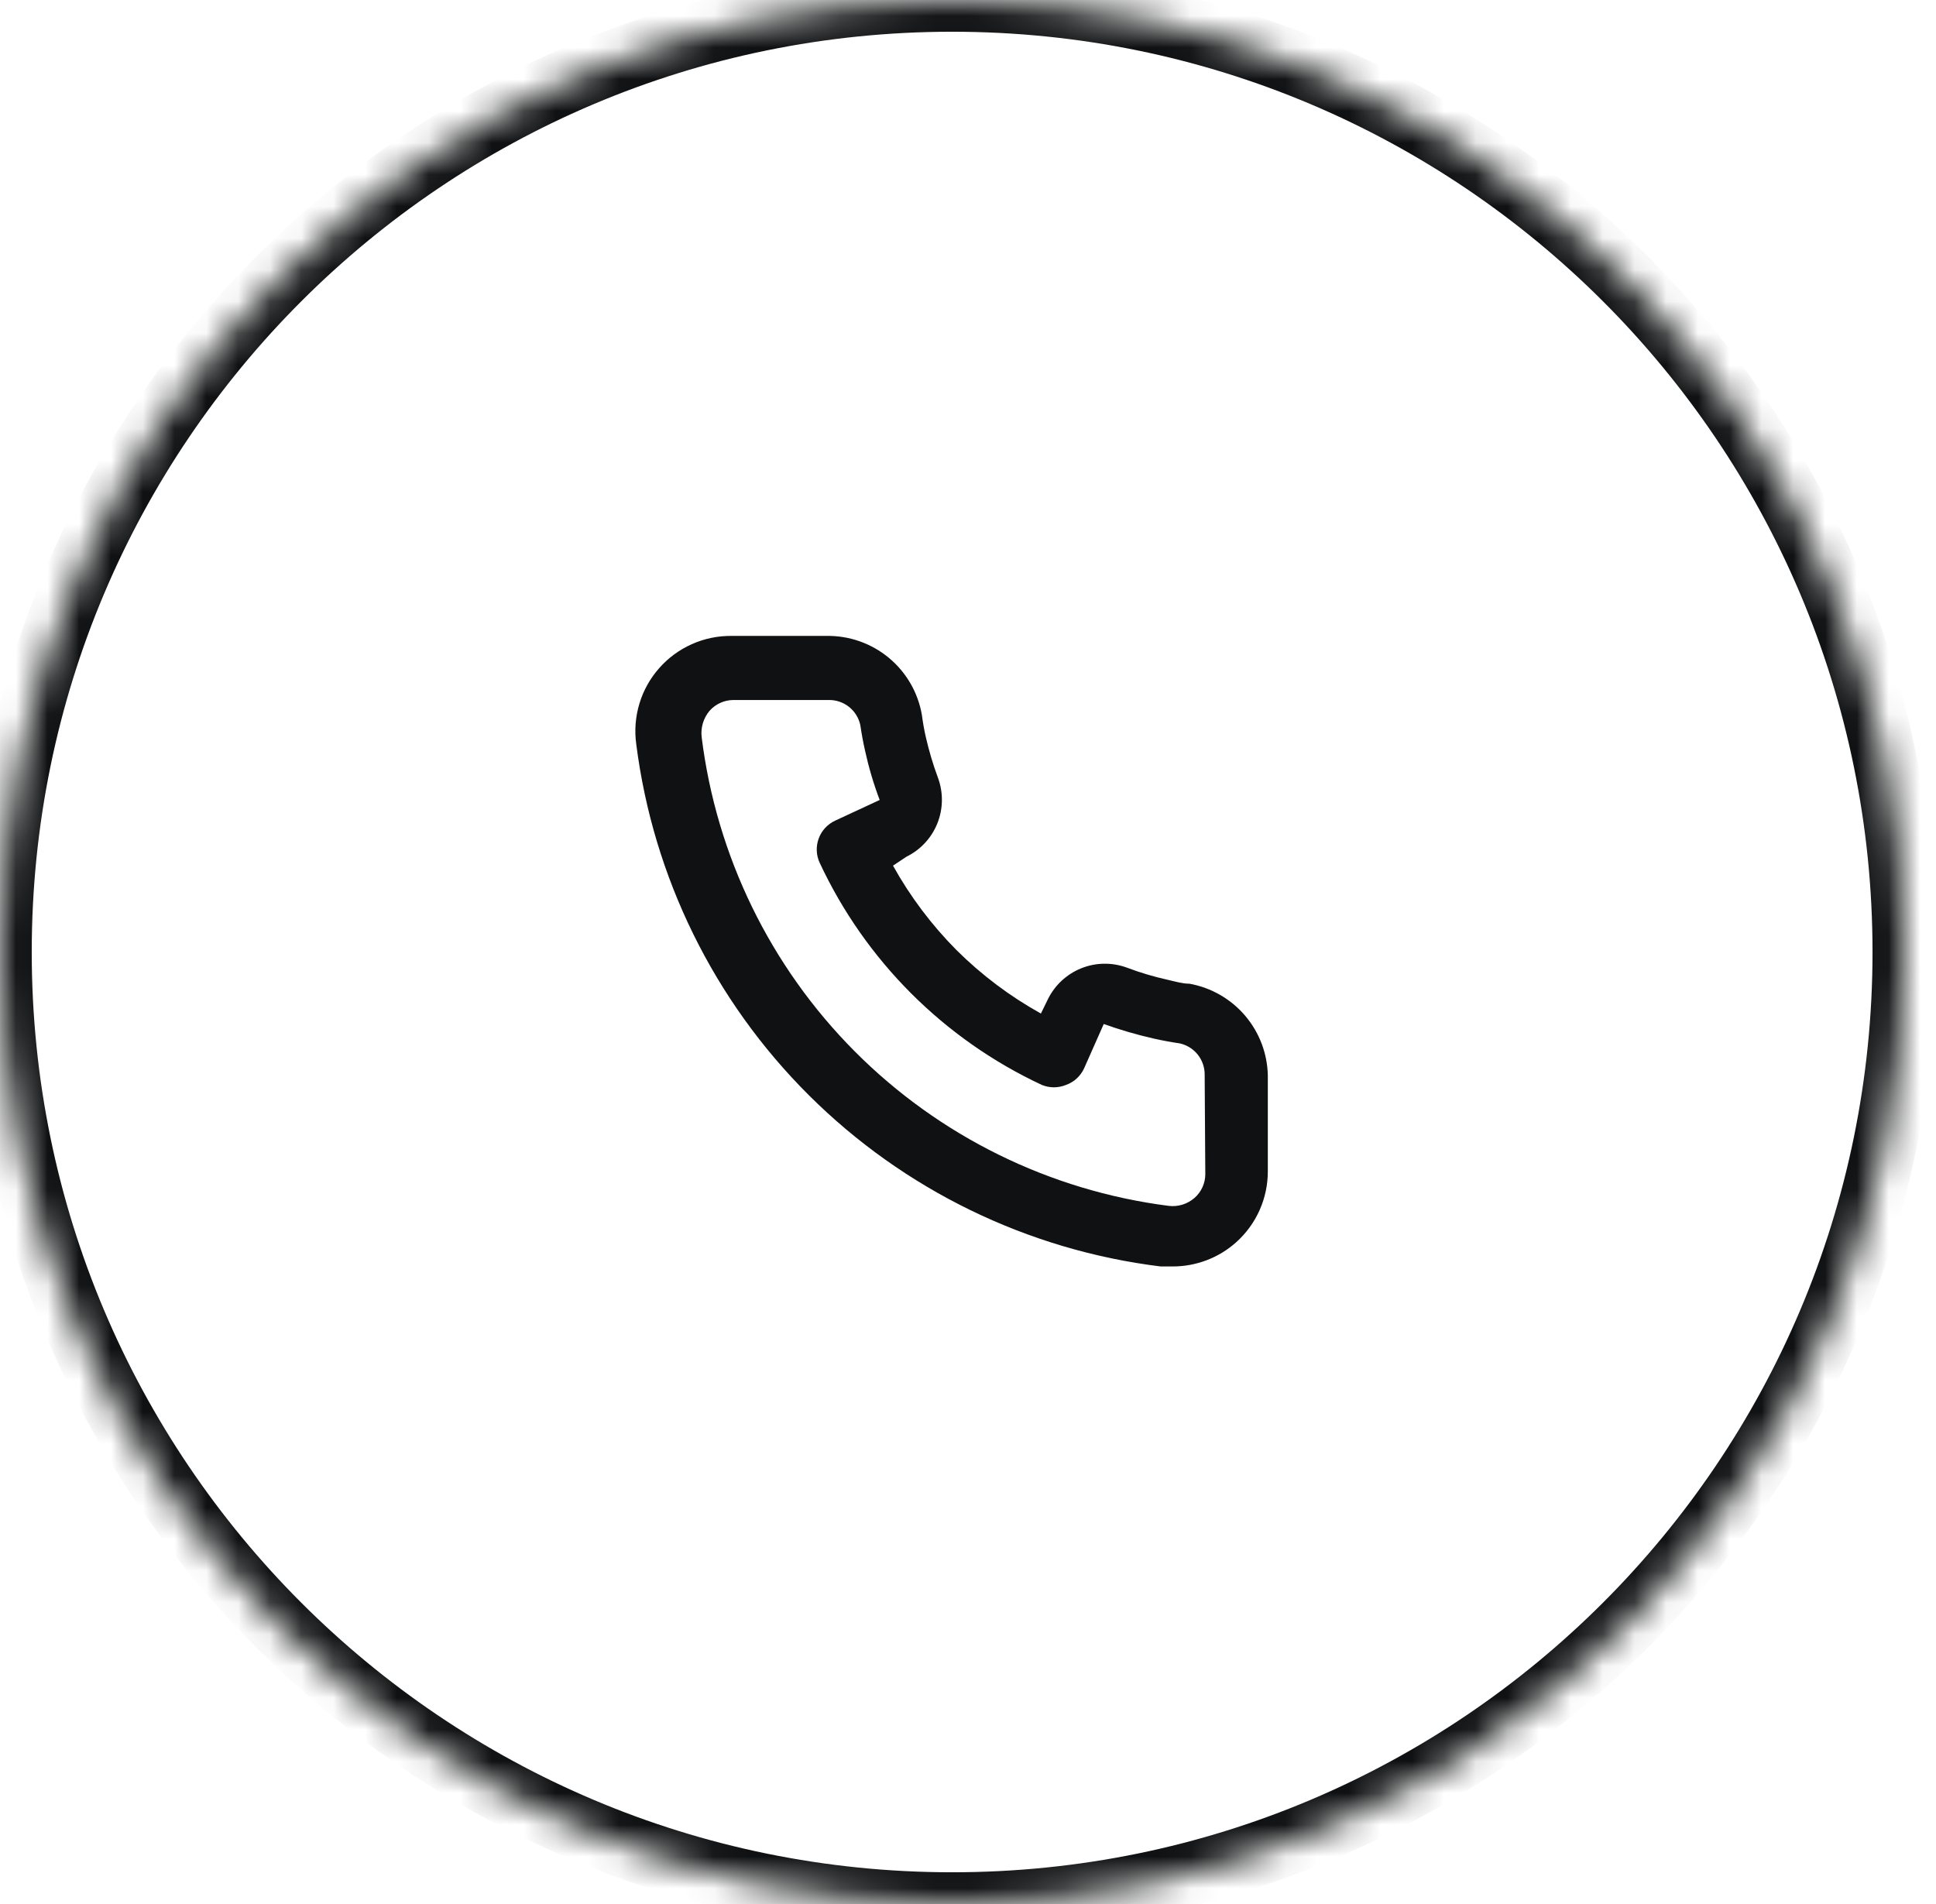
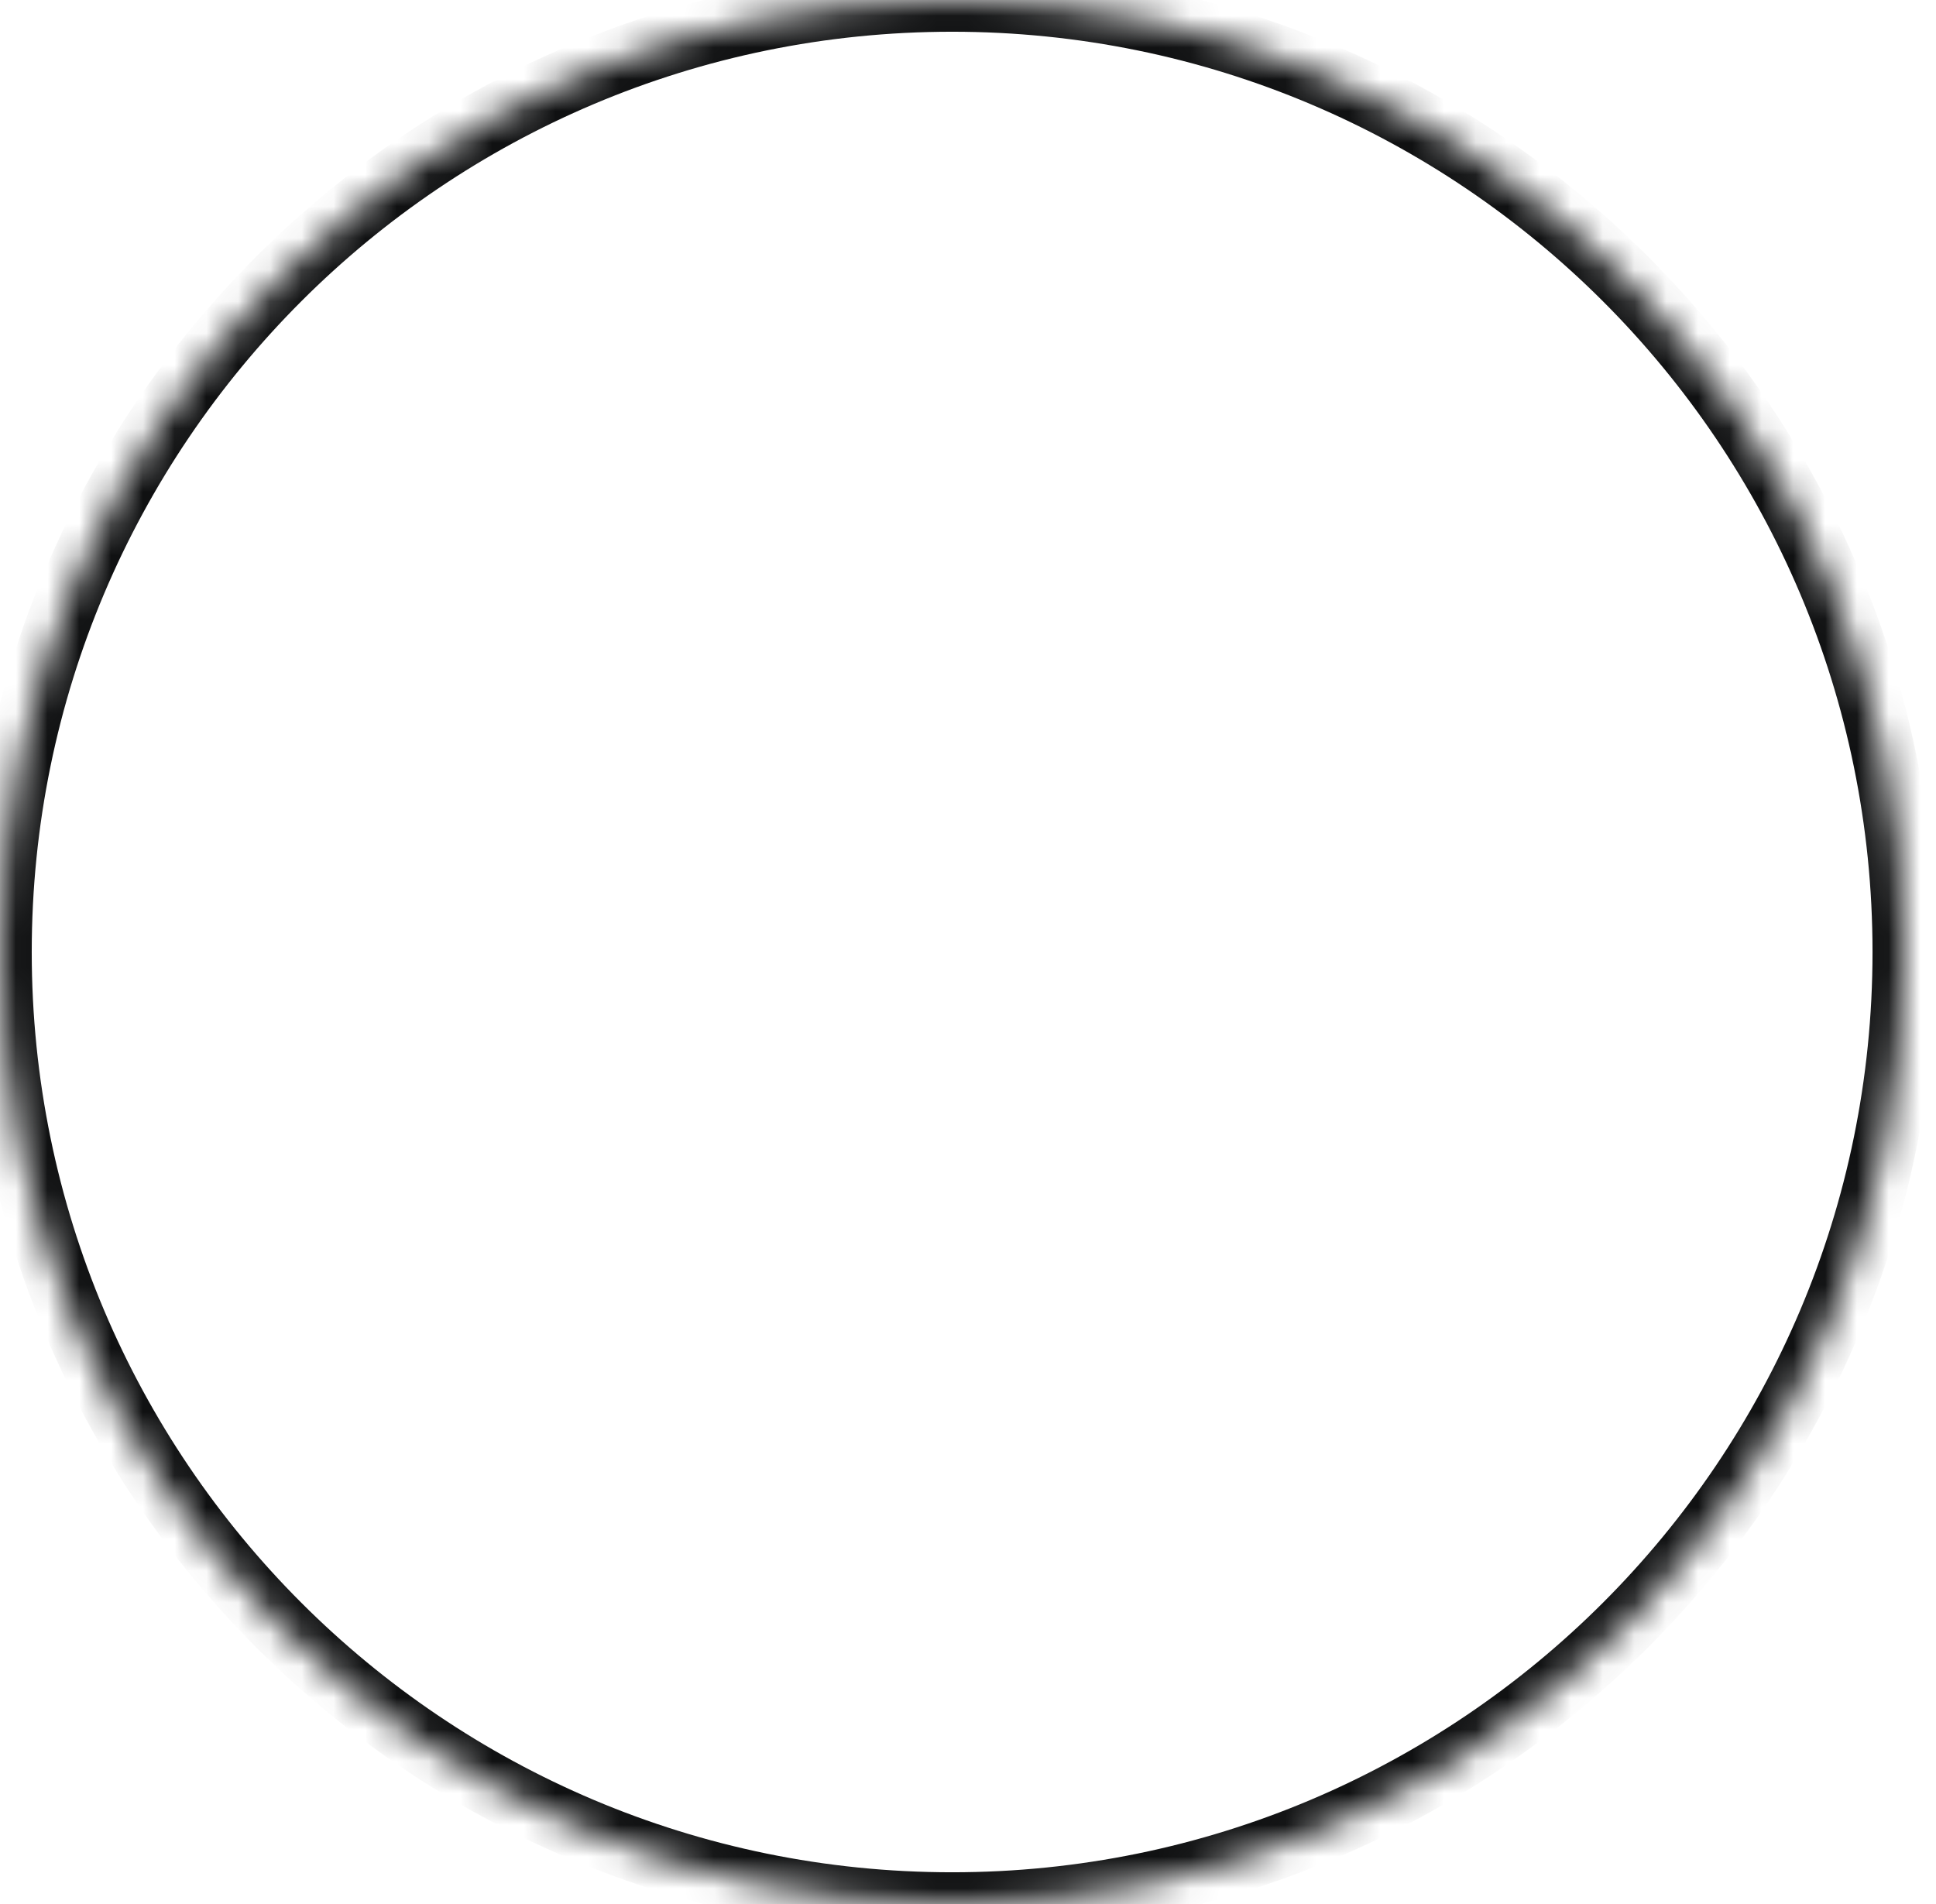
<svg xmlns="http://www.w3.org/2000/svg" width="61" height="60" viewBox="0 0 61 60" fill="none">
  <mask id="path-1-inside-1_69_2591" fill="white">
    <path d="M30 0C46.569 6.5972e-05 60 13.431 60 30C60 46.569 46.569 60 30 60C13.431 60 0 46.569 0 30C0 13.431 13.431 0 30 0Z" />
  </mask>
  <path d="M30 0L30 -1H30V0ZM30 60V61H30L30 60ZM30 0L30 1C46.016 1 59 13.984 59 30H60H61C61 12.879 47.121 -1 30 -1L30 0ZM60 30H59C59 46.016 46.016 59 30 59L30 60L30 61C47.121 61 61 47.121 61 30H60ZM30 60V59C13.984 59 1 46.016 1 30H0H-1C-1 47.121 12.879 61 30 61V60ZM0 30H1C1 13.984 13.984 1 30 1V0V-1C12.879 -1 -1 12.879 -1 30H0Z" fill="#101112" mask="url(#path-1-inside-1_69_2591)" />
-   <path d="M37.477 30.999C37.257 30.999 37.027 30.929 36.807 30.879C36.362 30.781 35.924 30.651 35.497 30.489C35.033 30.321 34.523 30.329 34.066 30.514C33.608 30.699 33.234 31.046 33.017 31.489L32.797 31.939C31.823 31.398 30.928 30.725 30.137 29.939C29.352 29.148 28.679 28.253 28.137 27.279L28.557 26.999C29.001 26.782 29.348 26.409 29.533 25.951C29.717 25.493 29.726 24.983 29.557 24.519C29.398 24.092 29.268 23.654 29.167 23.209C29.117 22.989 29.077 22.759 29.047 22.529C28.926 21.825 28.557 21.187 28.007 20.731C27.457 20.274 26.762 20.029 26.047 20.039H23.047C22.616 20.035 22.189 20.124 21.796 20.3C21.402 20.476 21.051 20.734 20.767 21.058C20.482 21.381 20.27 21.762 20.146 22.175C20.022 22.588 19.988 23.022 20.047 23.449C20.58 27.639 22.493 31.531 25.485 34.512C28.477 37.493 32.376 39.392 36.567 39.909H36.947C37.685 39.91 38.397 39.64 38.947 39.149C39.264 38.866 39.516 38.52 39.689 38.132C39.861 37.744 39.949 37.324 39.947 36.899V33.899C39.935 33.205 39.682 32.536 39.232 32.007C38.781 31.478 38.161 31.122 37.477 30.999ZM37.977 36.999C37.977 37.141 37.947 37.282 37.888 37.411C37.829 37.54 37.744 37.656 37.637 37.749C37.526 37.846 37.395 37.919 37.254 37.962C37.113 38.005 36.964 38.018 36.817 37.999C33.072 37.519 29.593 35.806 26.93 33.13C24.266 30.453 22.57 26.967 22.107 23.219C22.091 23.073 22.105 22.925 22.148 22.784C22.191 22.643 22.262 22.512 22.357 22.399C22.451 22.293 22.566 22.207 22.696 22.149C22.825 22.09 22.965 22.06 23.107 22.059H26.107C26.34 22.054 26.567 22.13 26.749 22.274C26.932 22.419 27.058 22.622 27.107 22.849C27.147 23.123 27.197 23.393 27.257 23.659C27.373 24.186 27.526 24.705 27.717 25.209L26.317 25.859C26.198 25.914 26.09 25.992 26 26.089C25.911 26.186 25.841 26.299 25.796 26.423C25.75 26.546 25.73 26.677 25.735 26.809C25.74 26.941 25.772 27.07 25.827 27.189C27.266 30.272 29.744 32.75 32.827 34.189C33.071 34.289 33.344 34.289 33.587 34.189C33.712 34.145 33.827 34.076 33.924 33.987C34.022 33.897 34.101 33.789 34.157 33.669L34.777 32.269C35.294 32.454 35.822 32.608 36.357 32.729C36.624 32.789 36.894 32.839 37.167 32.879C37.395 32.928 37.598 33.055 37.742 33.237C37.886 33.42 37.962 33.647 37.957 33.879L37.977 36.999Z" fill="#101112" />
</svg>